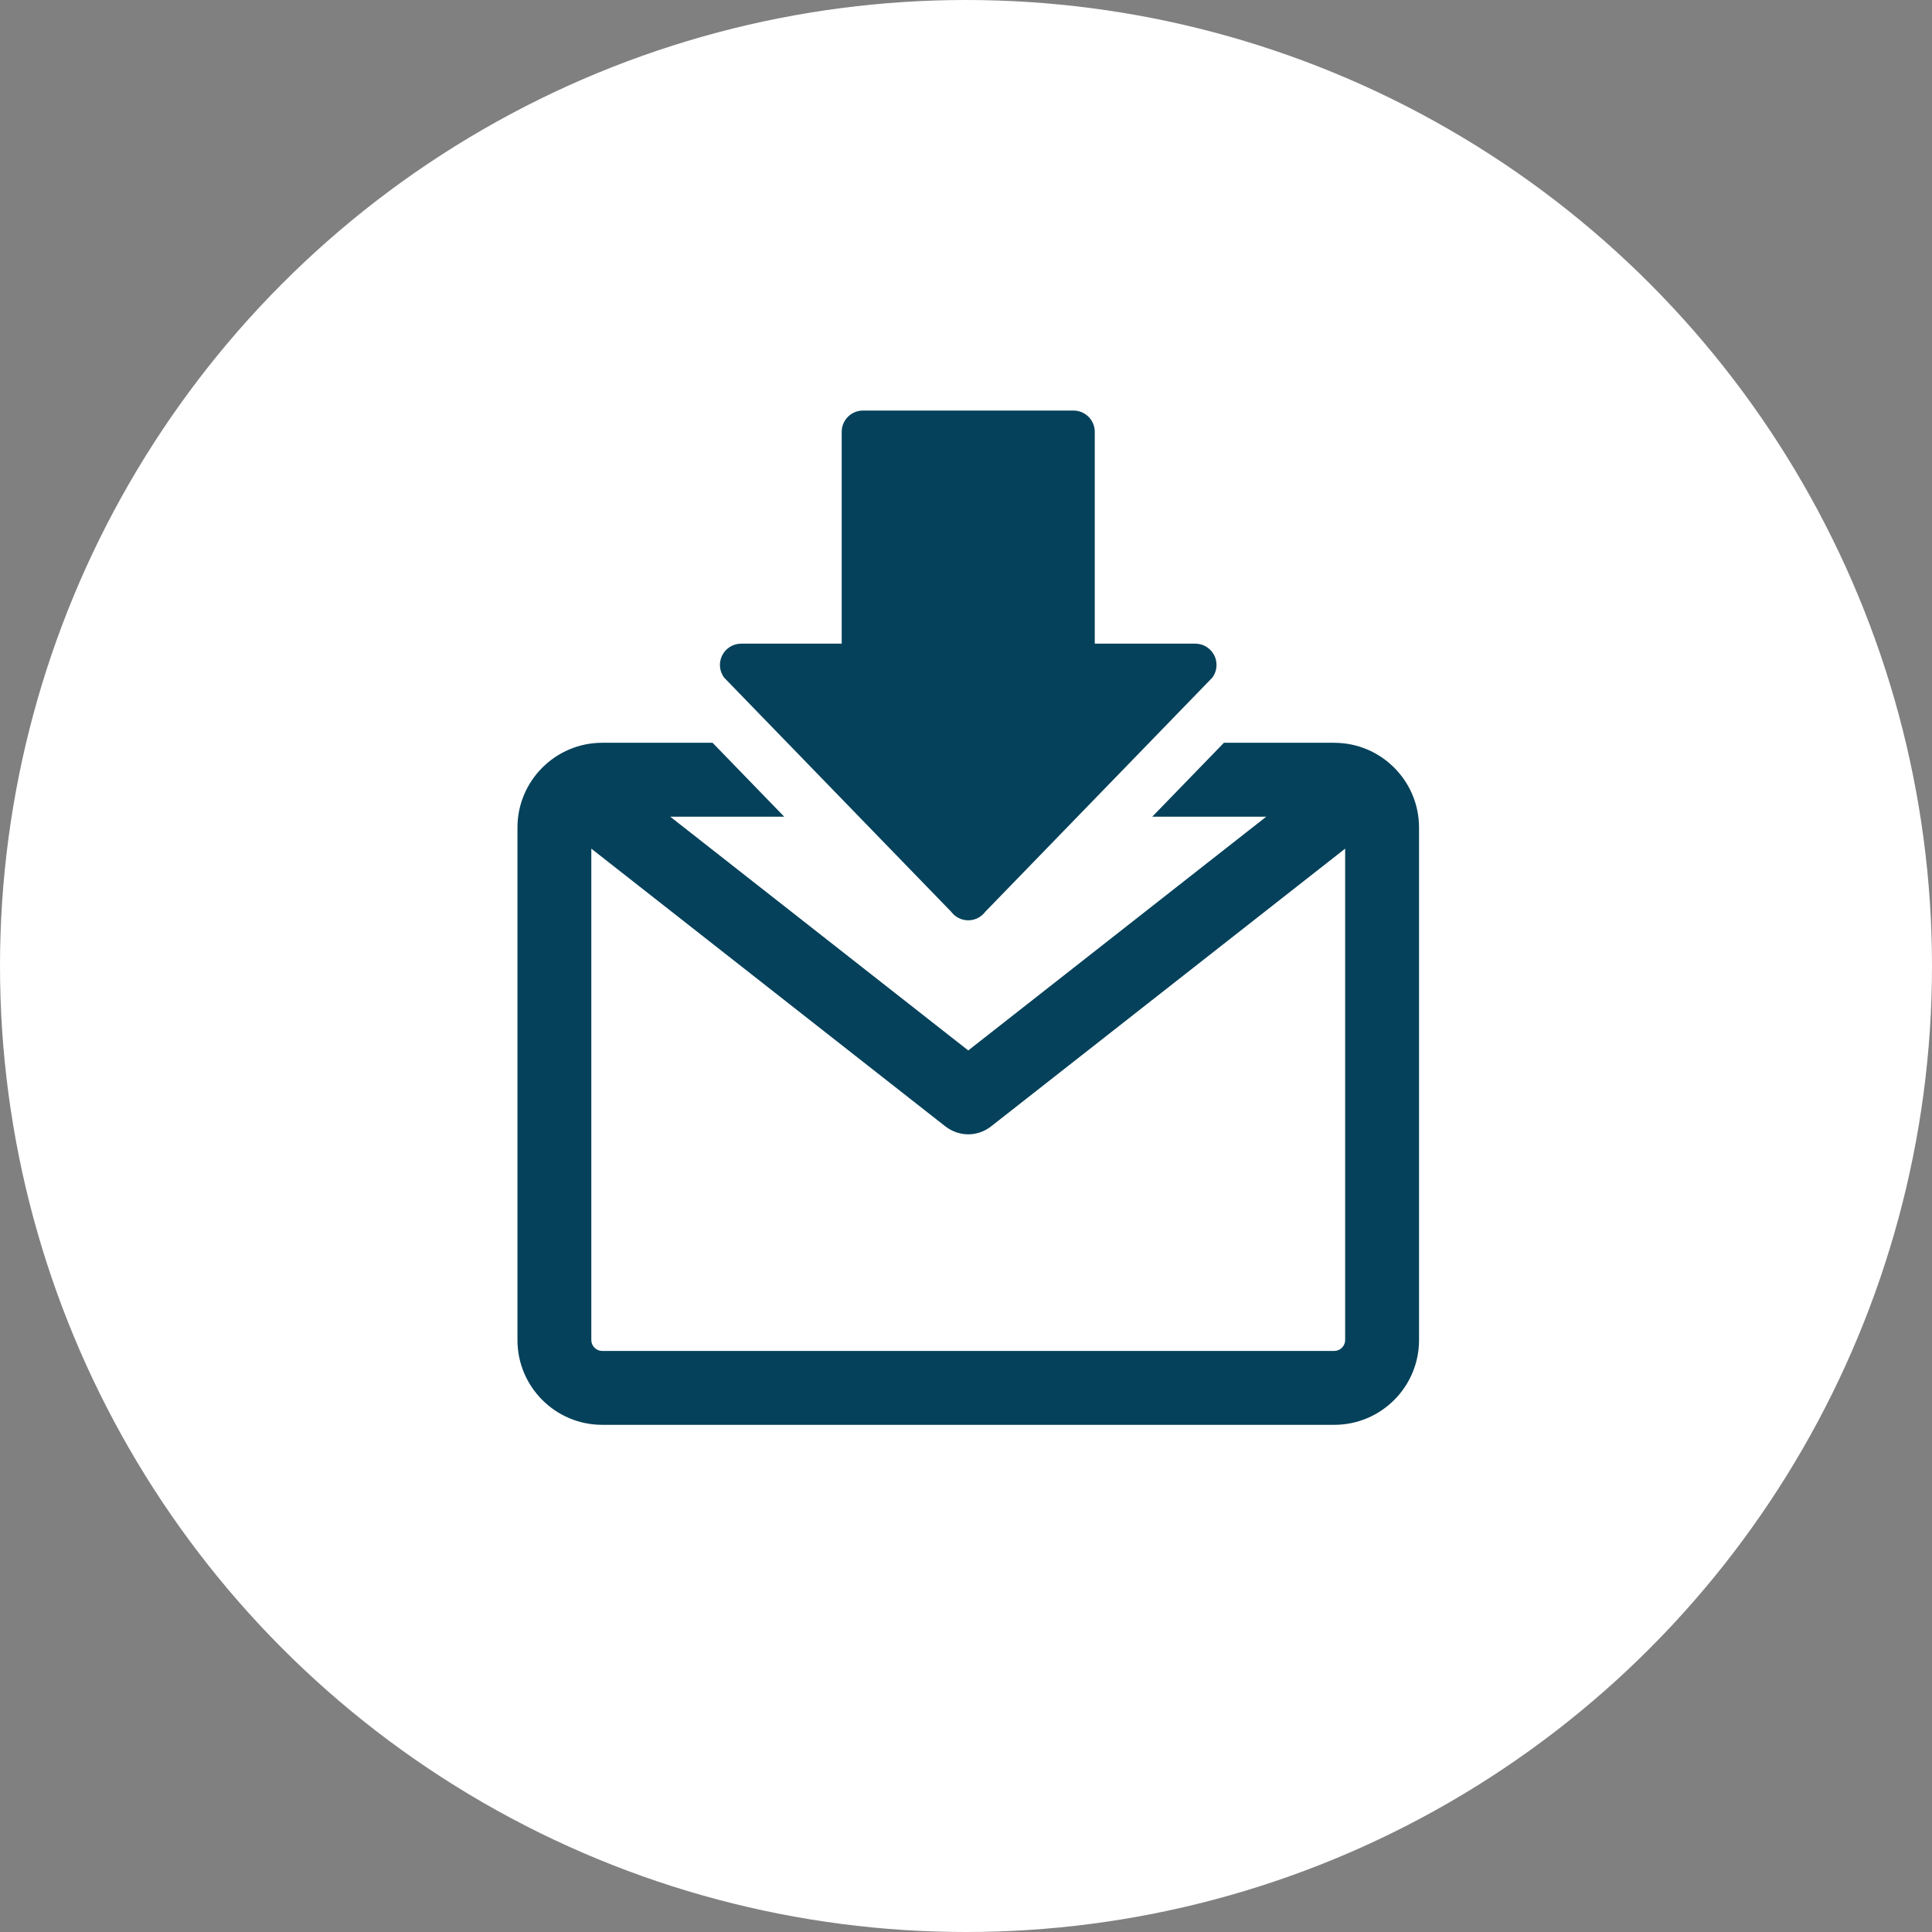
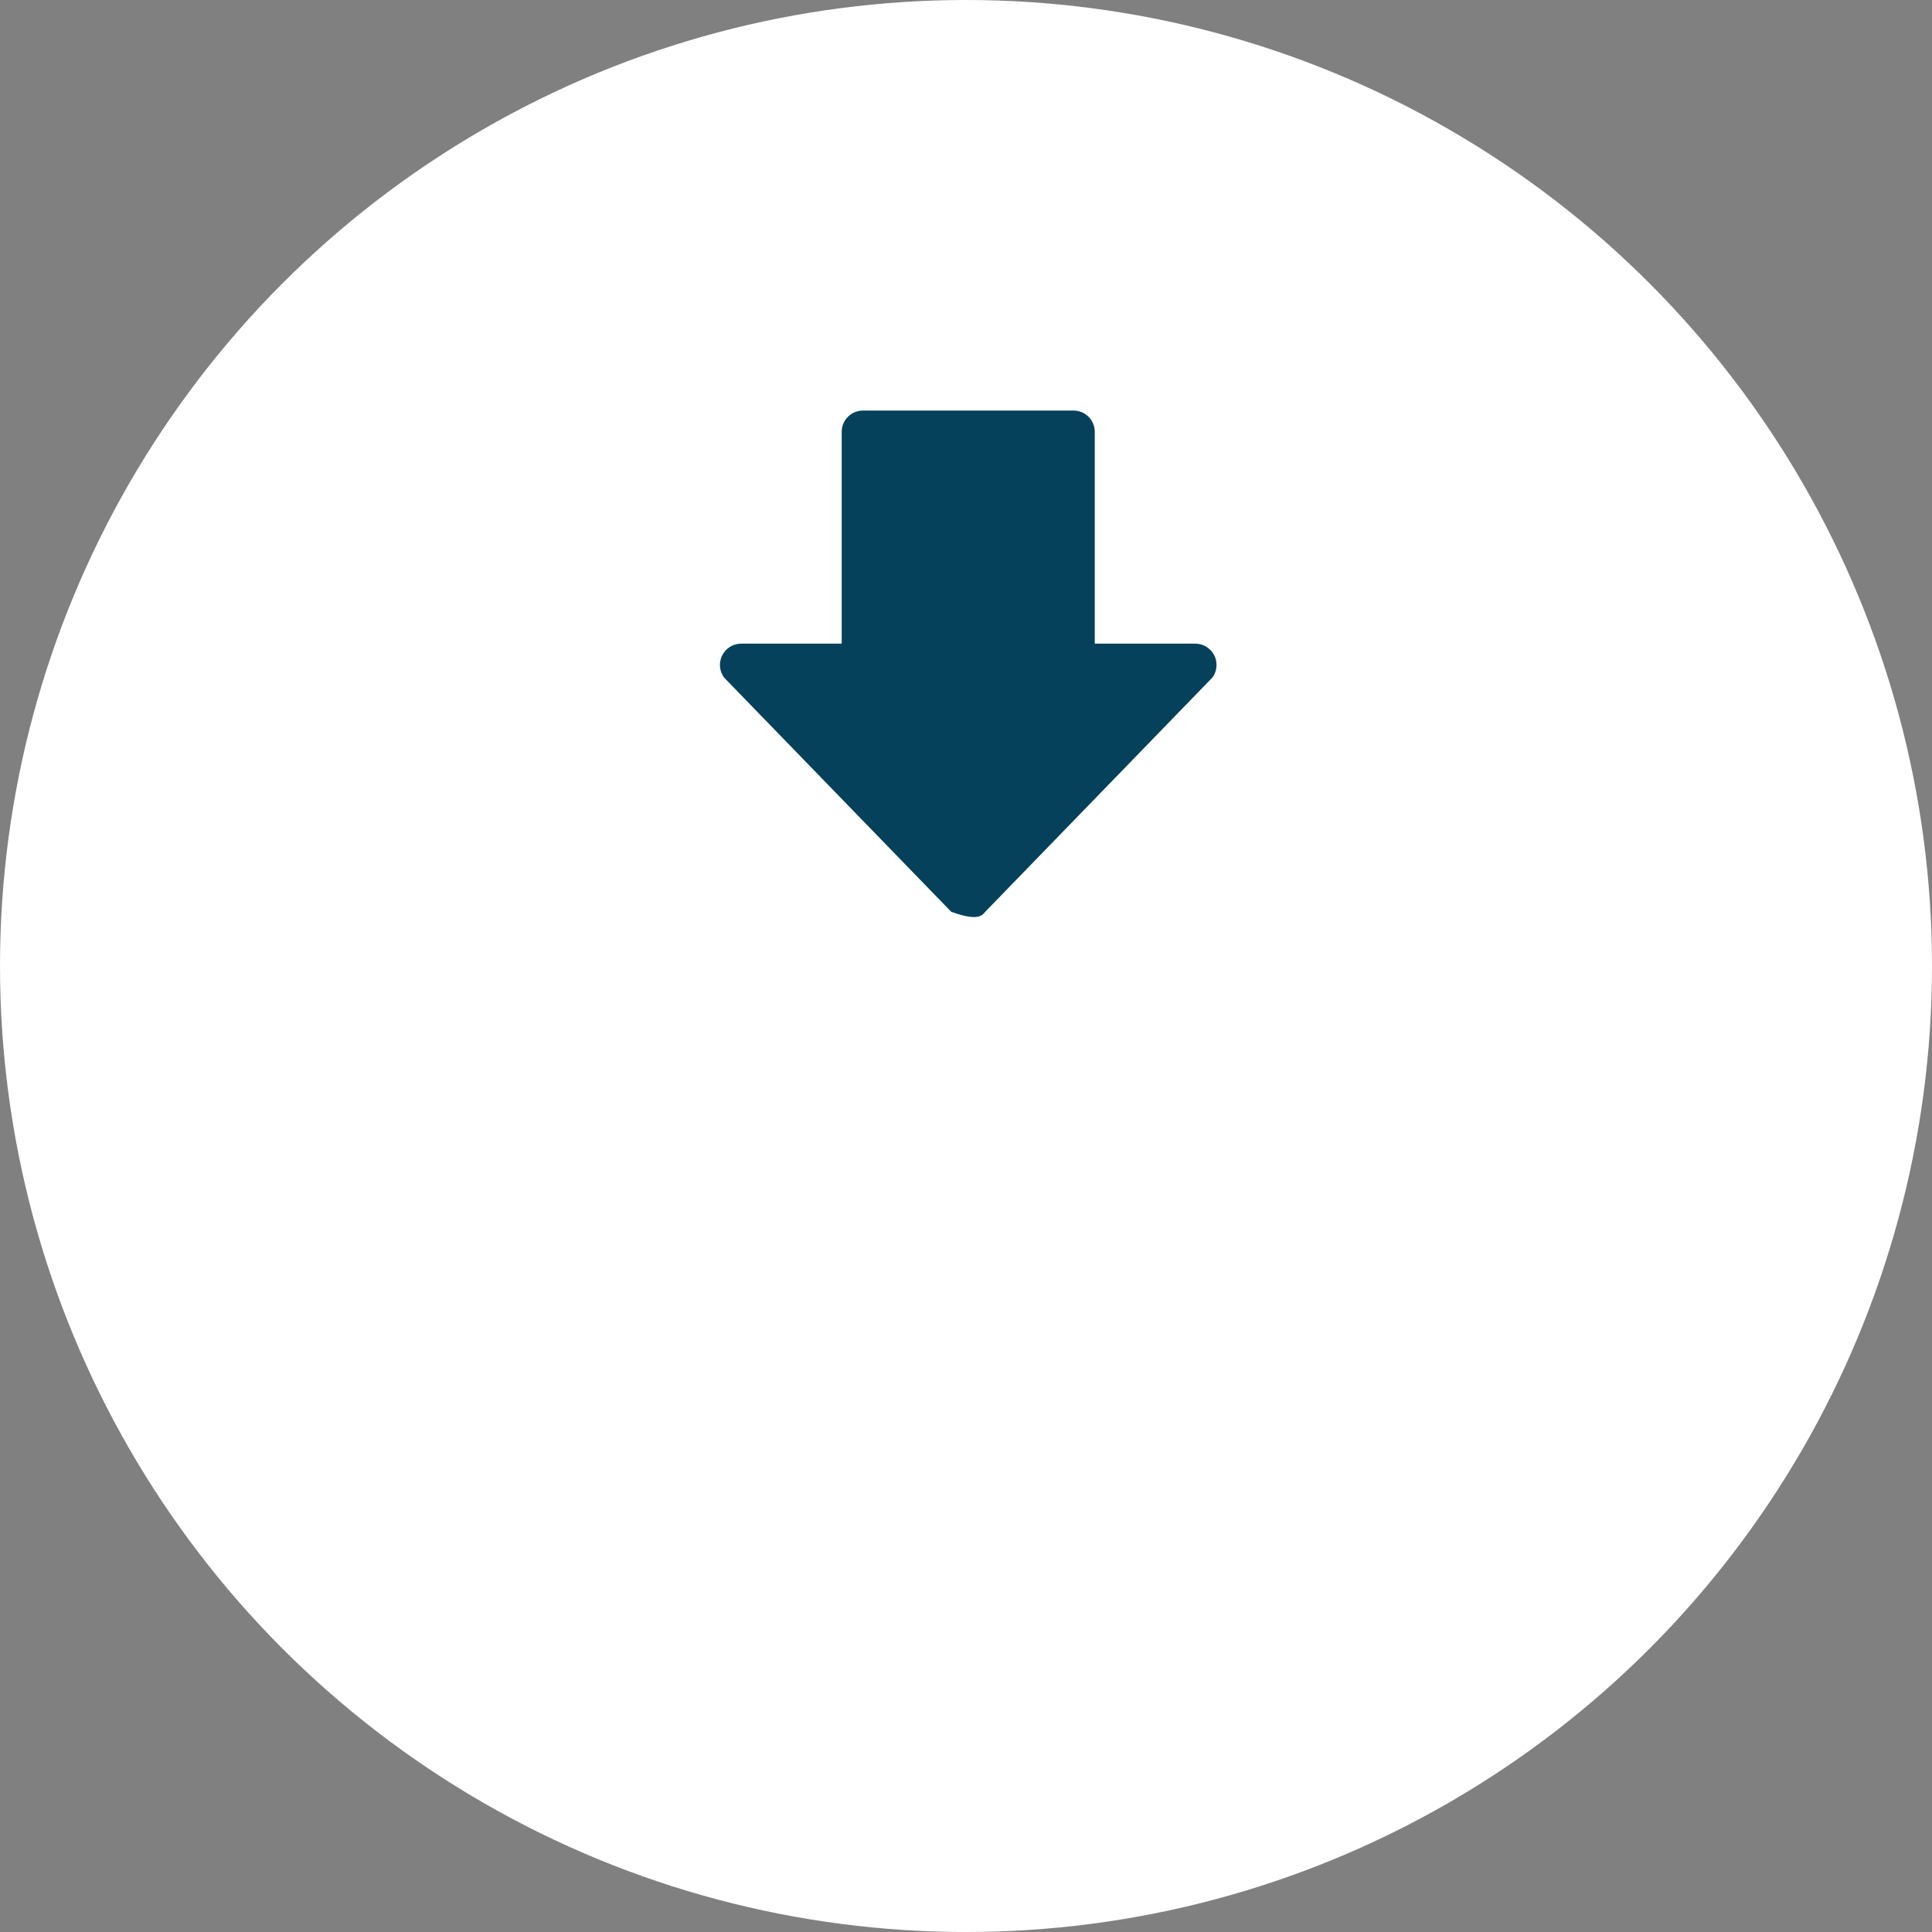
<svg xmlns="http://www.w3.org/2000/svg" width="80" height="80" viewBox="0 0 80 80" fill="none">
  <rect x="0" y="0" width="80" height="80" fill="#808080" stroke="none" />
  <circle cx="40" cy="40" r="40" fill="white" />
-   <path d="M55.251 30.757H50.68L47.713 33.817H52.433L40.093 43.497L27.753 33.817H32.472L29.506 30.757H24.935C23.001 30.757 21.427 32.332 21.427 34.266V55.49C21.427 57.425 23.001 58.999 24.935 58.999H55.251C57.185 58.999 58.759 57.425 58.759 55.49V34.267C58.759 32.332 57.185 30.758 55.251 30.758V30.757ZM55.7 55.49C55.7 55.734 55.495 55.94 55.25 55.94H24.934C24.69 55.94 24.485 55.734 24.485 55.49V35.141L39.137 46.635C39.137 46.635 39.144 46.639 39.147 46.642L39.149 46.643C39.188 46.674 39.229 46.702 39.27 46.728C39.285 46.738 39.3 46.747 39.316 46.755C39.347 46.774 39.379 46.791 39.411 46.808C39.425 46.815 39.44 46.822 39.455 46.828C39.499 46.849 39.543 46.867 39.588 46.883C39.591 46.883 39.593 46.885 39.596 46.886C39.645 46.903 39.697 46.917 39.749 46.929C39.758 46.932 39.768 46.933 39.777 46.936C39.819 46.944 39.862 46.952 39.904 46.957C39.916 46.959 39.928 46.96 39.94 46.962C39.991 46.968 40.042 46.971 40.093 46.971C40.093 46.971 40.093 46.971 40.094 46.971C40.094 46.971 40.094 46.971 40.095 46.971C40.146 46.971 40.197 46.967 40.248 46.962C40.26 46.961 40.271 46.959 40.283 46.957C40.326 46.952 40.368 46.945 40.41 46.936C40.42 46.933 40.429 46.932 40.439 46.929C40.49 46.917 40.541 46.903 40.591 46.886C40.594 46.886 40.596 46.884 40.598 46.883C40.644 46.867 40.688 46.849 40.732 46.828C40.746 46.822 40.76 46.815 40.775 46.808C40.807 46.792 40.839 46.775 40.87 46.755C40.885 46.747 40.9 46.738 40.915 46.728C40.956 46.702 40.996 46.674 41.036 46.643L41.039 46.641C41.039 46.641 41.045 46.636 41.048 46.634L55.7 35.14V55.489V55.49Z" fill="#05415A" />
-   <path fill-rule="evenodd" clip-rule="evenodd" d="M29.811 27.533C29.811 27.72 29.871 27.905 29.987 28.061L39.387 37.754C39.553 37.977 39.815 38.108 40.092 38.108C40.37 38.108 40.631 37.977 40.798 37.754L50.198 28.061C50.314 27.905 50.373 27.72 50.373 27.533C50.373 27.398 50.343 27.264 50.281 27.139C50.131 26.841 49.826 26.652 49.493 26.652H45.332V17.881C45.332 17.395 44.937 17 44.451 17H35.734C35.248 17 34.853 17.395 34.853 17.881V26.652H30.692C30.358 26.652 30.053 26.84 29.904 27.139C29.842 27.264 29.811 27.398 29.811 27.533Z" fill="#05415A" />
+   <path fill-rule="evenodd" clip-rule="evenodd" d="M29.811 27.533C29.811 27.72 29.871 27.905 29.987 28.061L39.387 37.754C40.37 38.108 40.631 37.977 40.798 37.754L50.198 28.061C50.314 27.905 50.373 27.72 50.373 27.533C50.373 27.398 50.343 27.264 50.281 27.139C50.131 26.841 49.826 26.652 49.493 26.652H45.332V17.881C45.332 17.395 44.937 17 44.451 17H35.734C35.248 17 34.853 17.395 34.853 17.881V26.652H30.692C30.358 26.652 30.053 26.84 29.904 27.139C29.842 27.264 29.811 27.398 29.811 27.533Z" fill="#05415A" />
</svg>